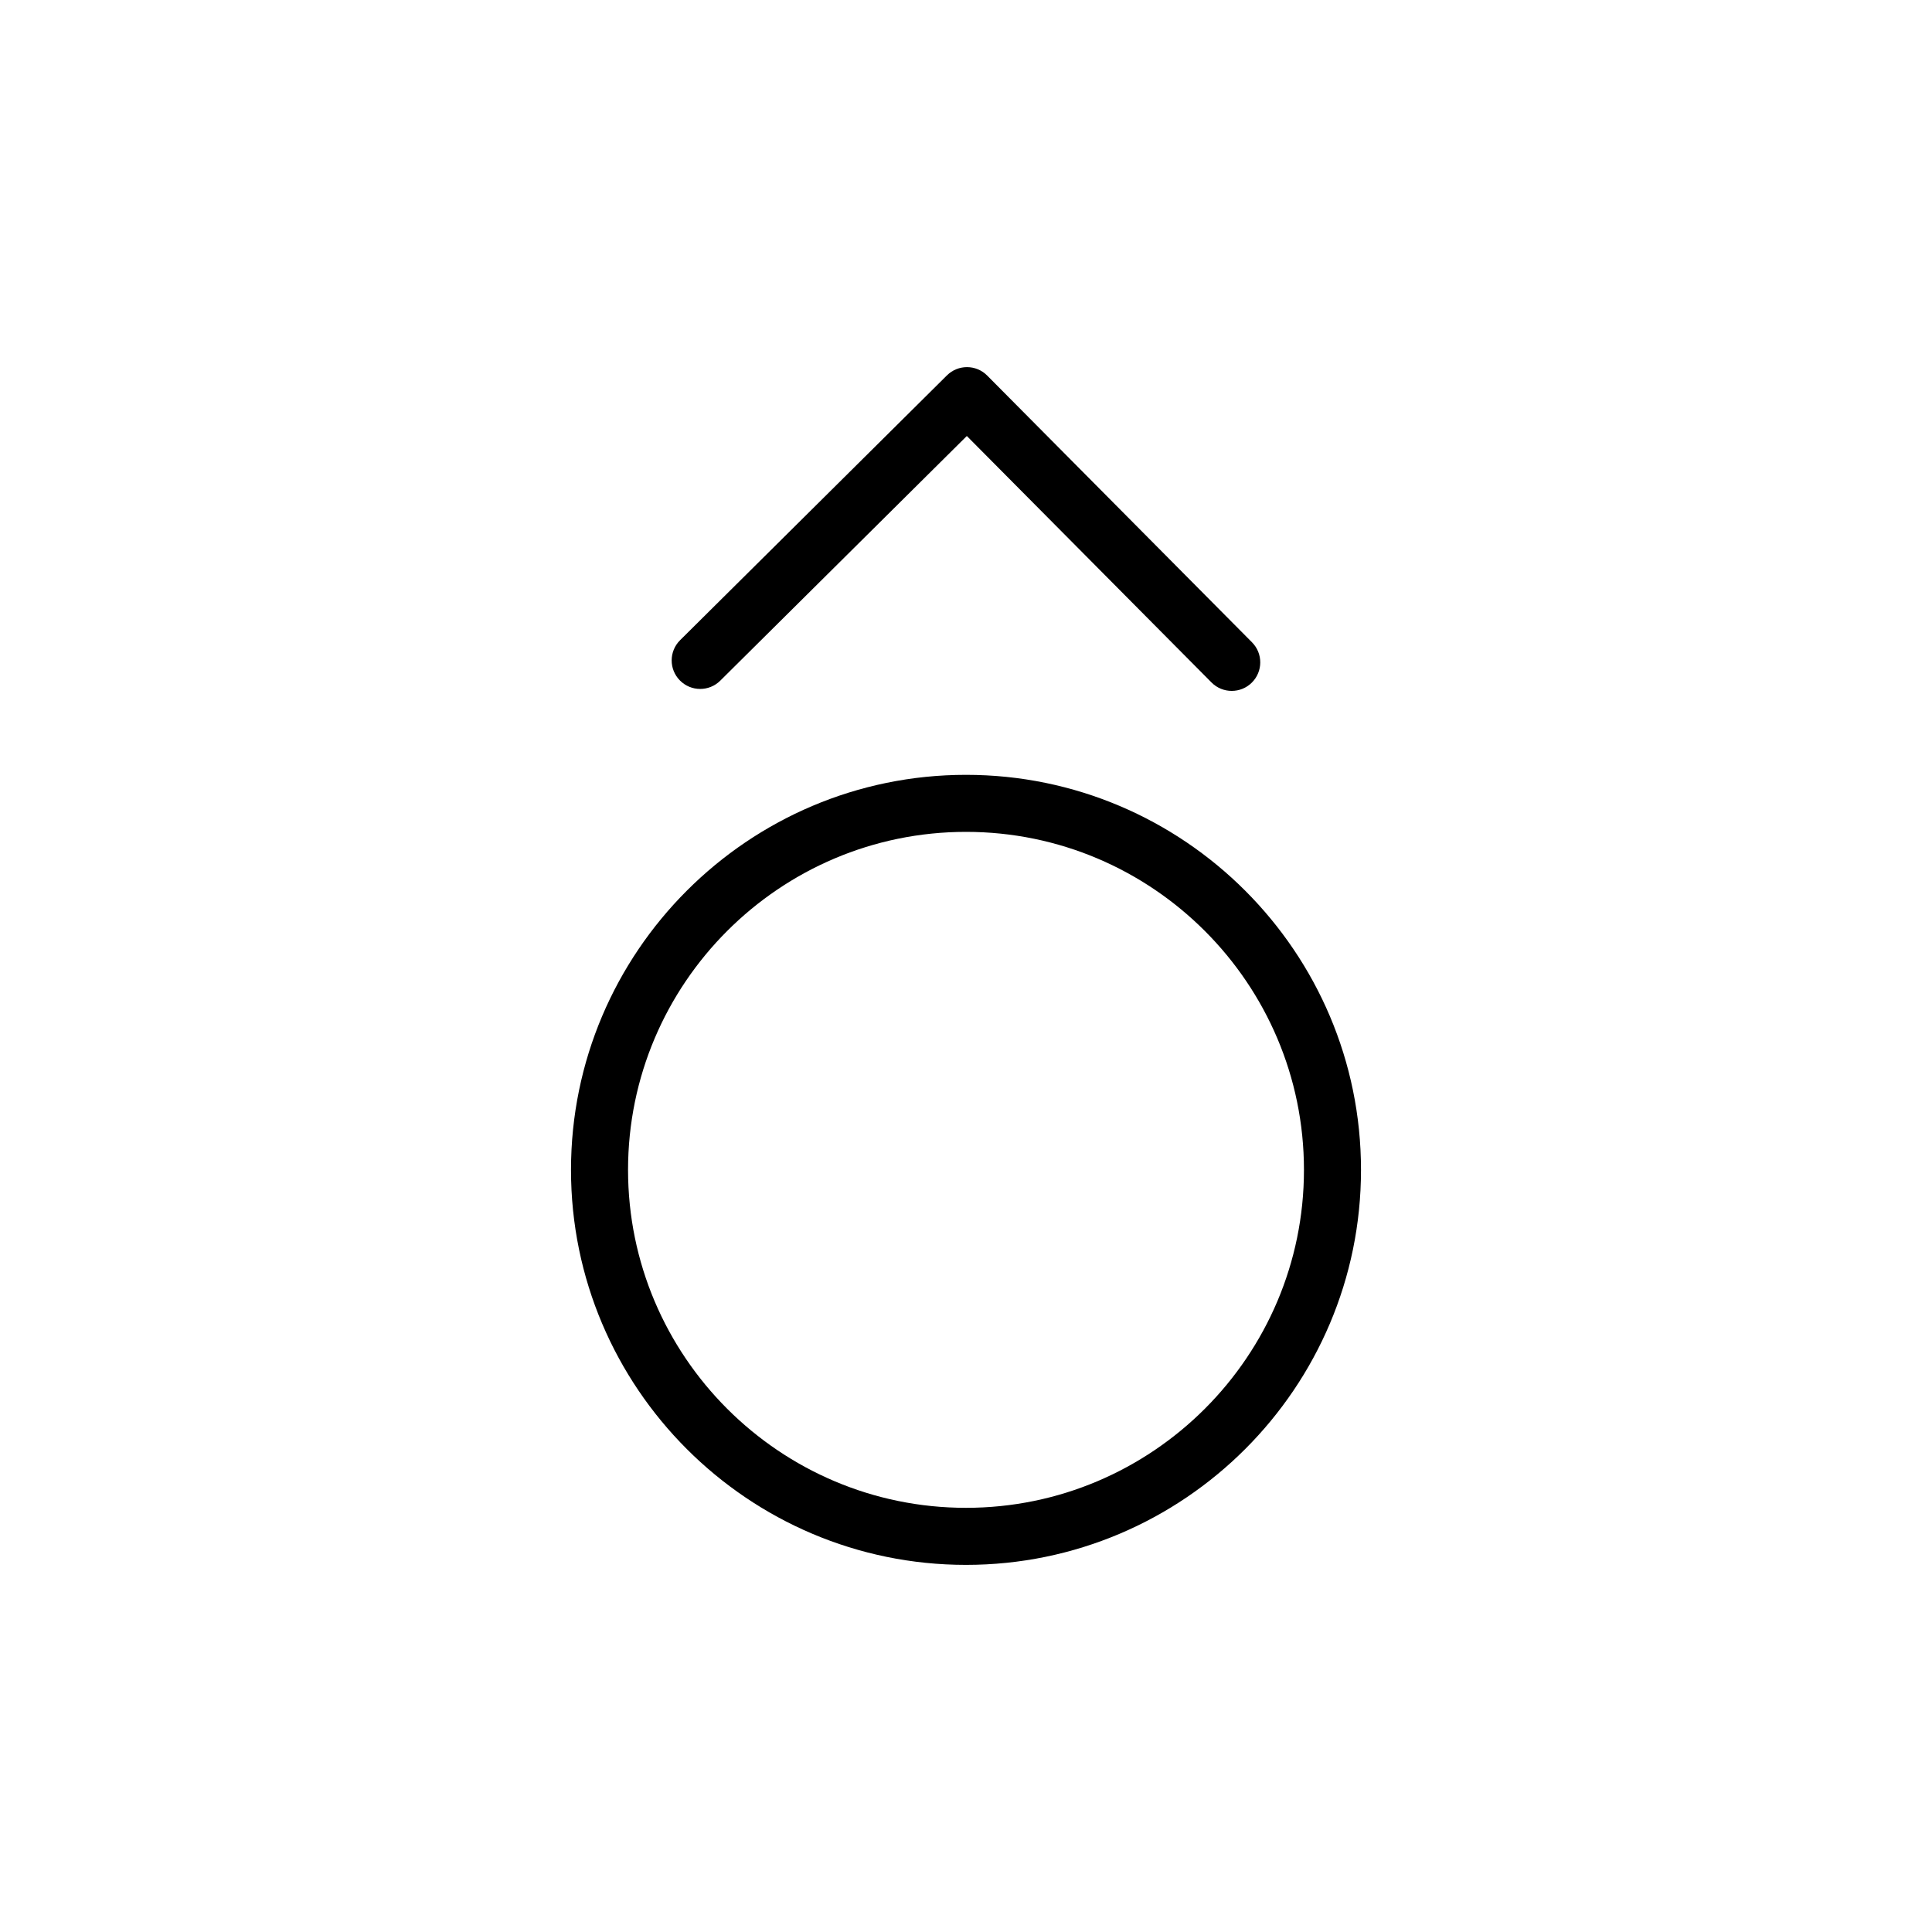
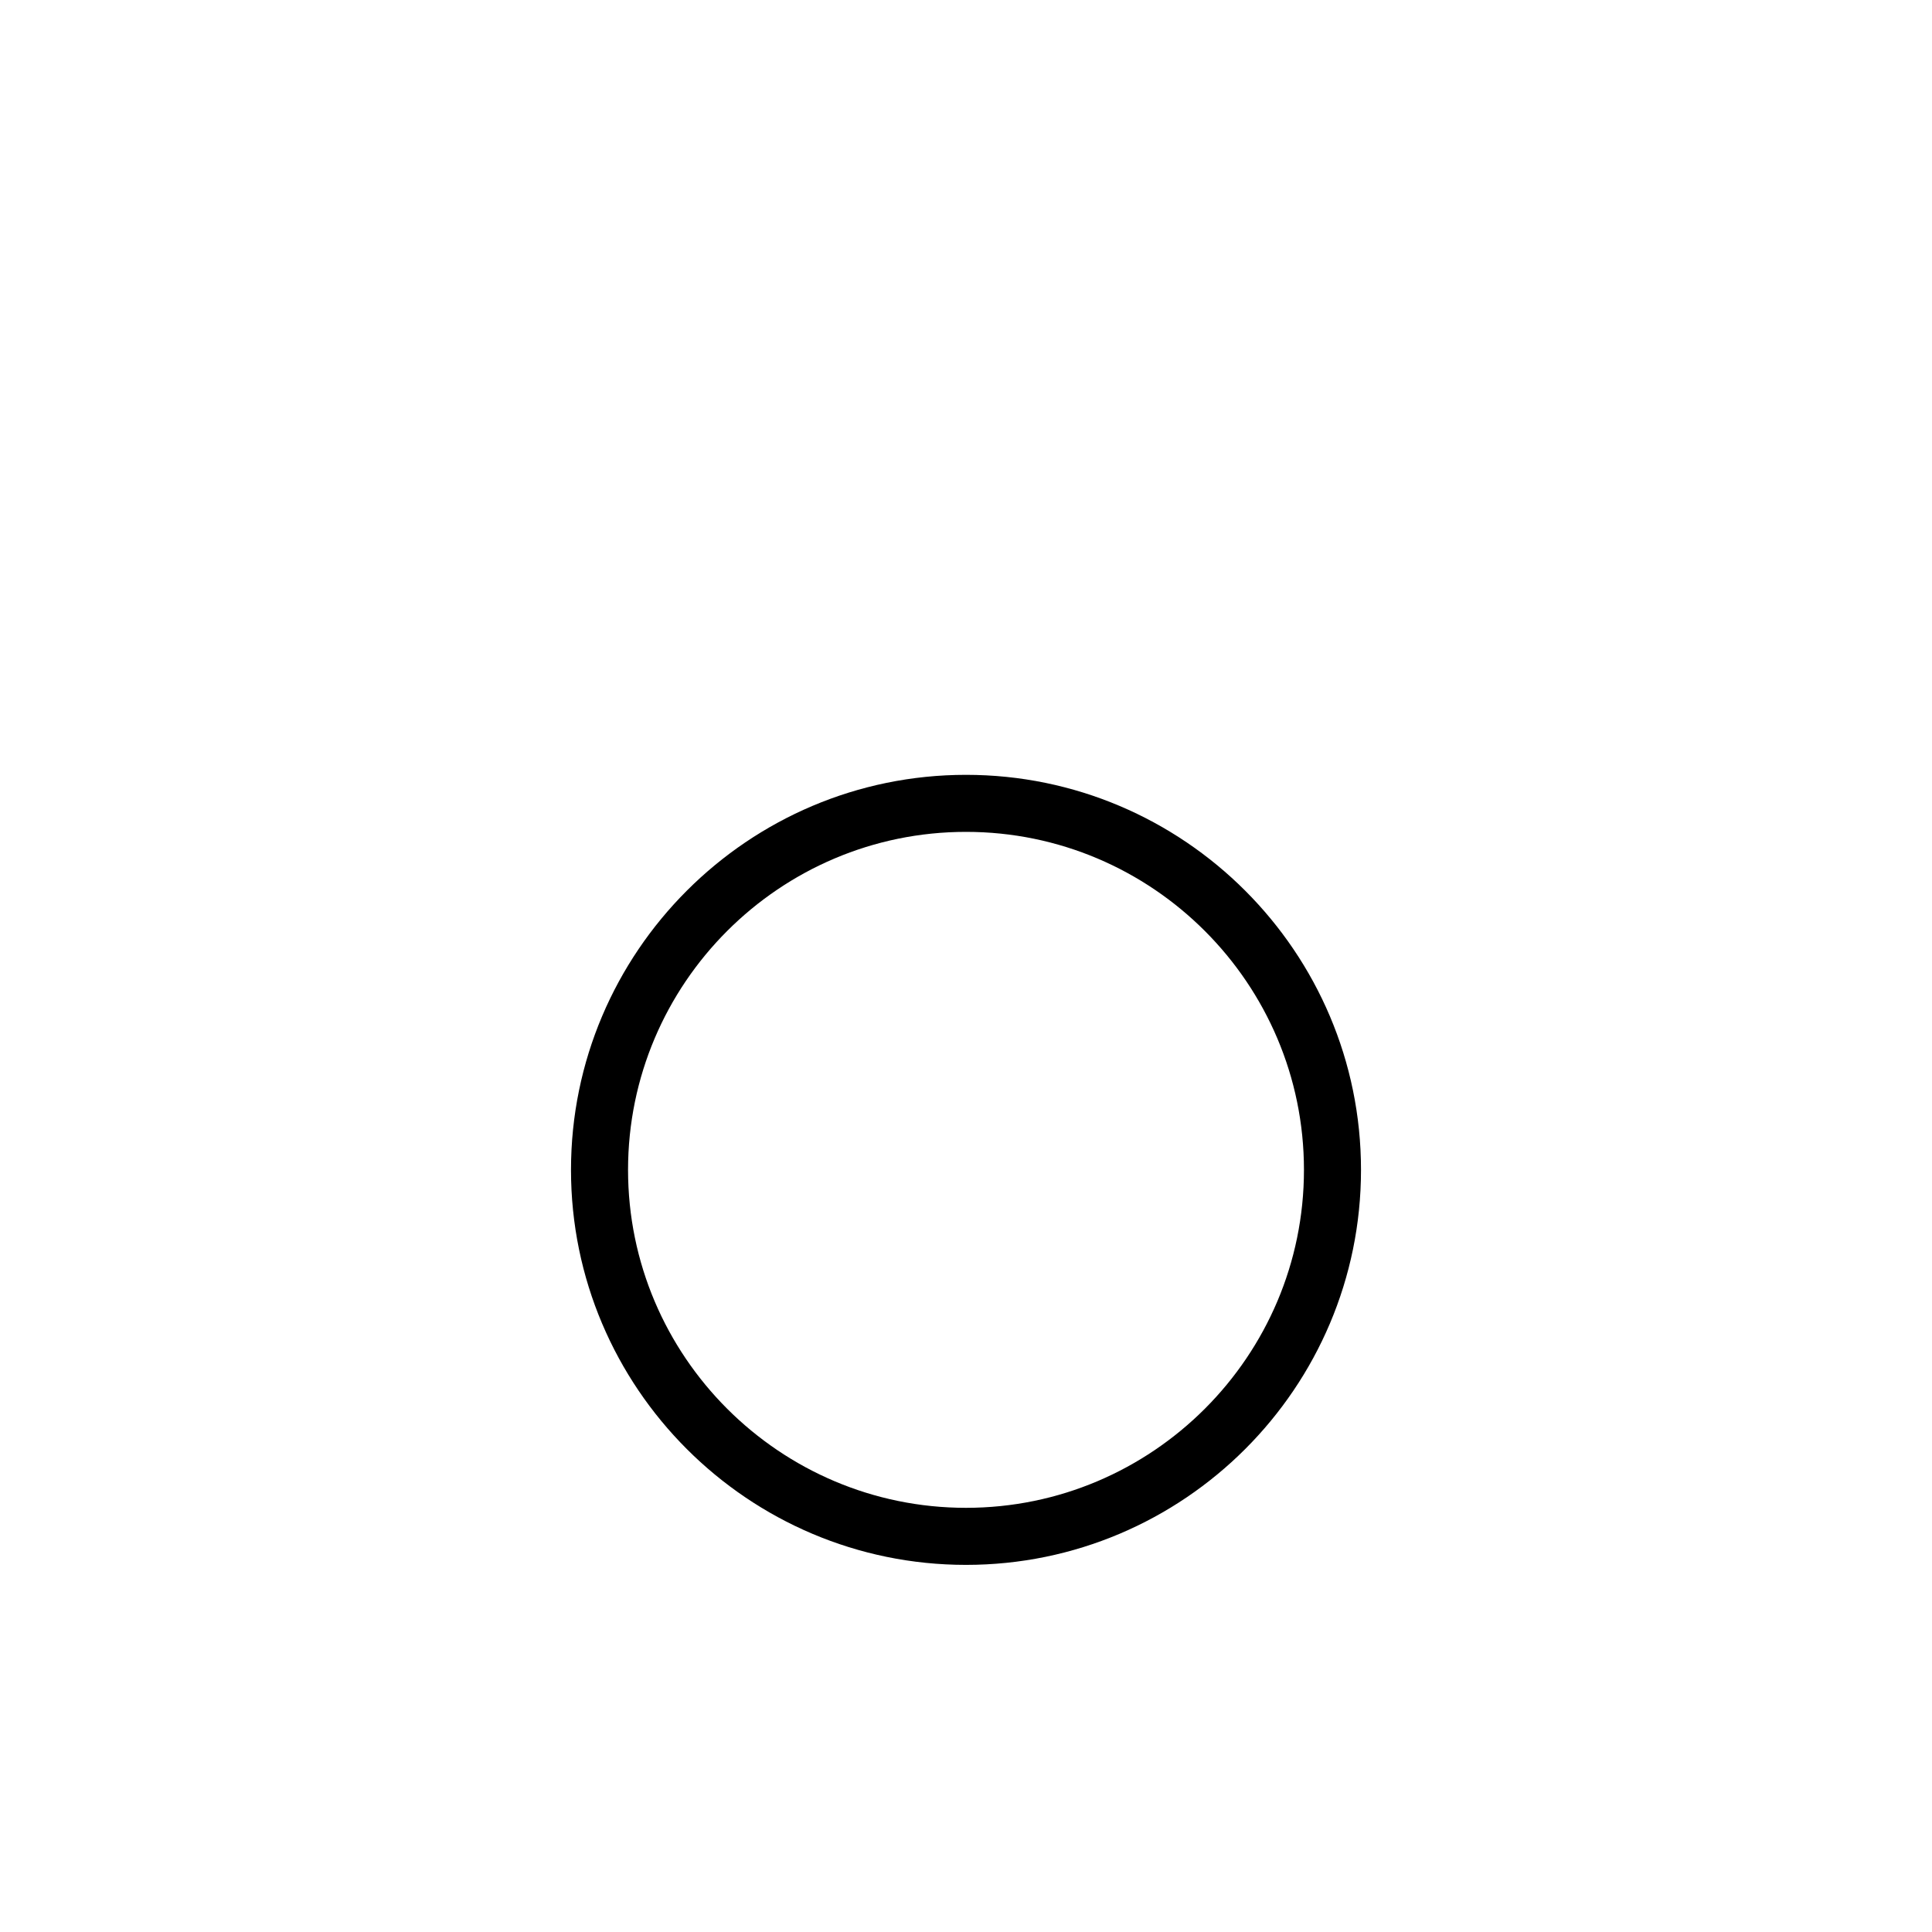
<svg xmlns="http://www.w3.org/2000/svg" fill="#000000" width="800px" height="800px" version="1.1" viewBox="144 144 512 512">
  <g>
-     <path d="m334.88 324.38 65.34-64.836 64.844 65.32c1.477 1.492 3.426 2.231 5.359 2.231 1.93 0 3.856-0.734 5.324-2.195 2.961-2.941 2.984-7.723 0.039-10.688l-70.164-70.68c-2.934-2.969-7.723-2.988-10.688-0.039l-70.699 70.16c-2.961 2.938-2.984 7.723-0.039 10.688 2.941 2.965 7.723 2.984 10.684 0.039z" />
    <path d="m400 349.34c-57.715 0-104.68 46.961-104.68 104.69-0.004 57.719 46.957 104.68 104.68 104.68 57.723 0 104.68-46.953 104.68-104.68 0-57.727-46.957-104.69-104.68-104.69zm0 194.25c-49.383 0-89.562-40.18-89.562-89.562 0-49.395 40.184-89.574 89.562-89.574 49.387 0 89.562 40.184 89.562 89.574 0 49.387-40.176 89.562-89.562 89.562z" />
  </g>
</svg>